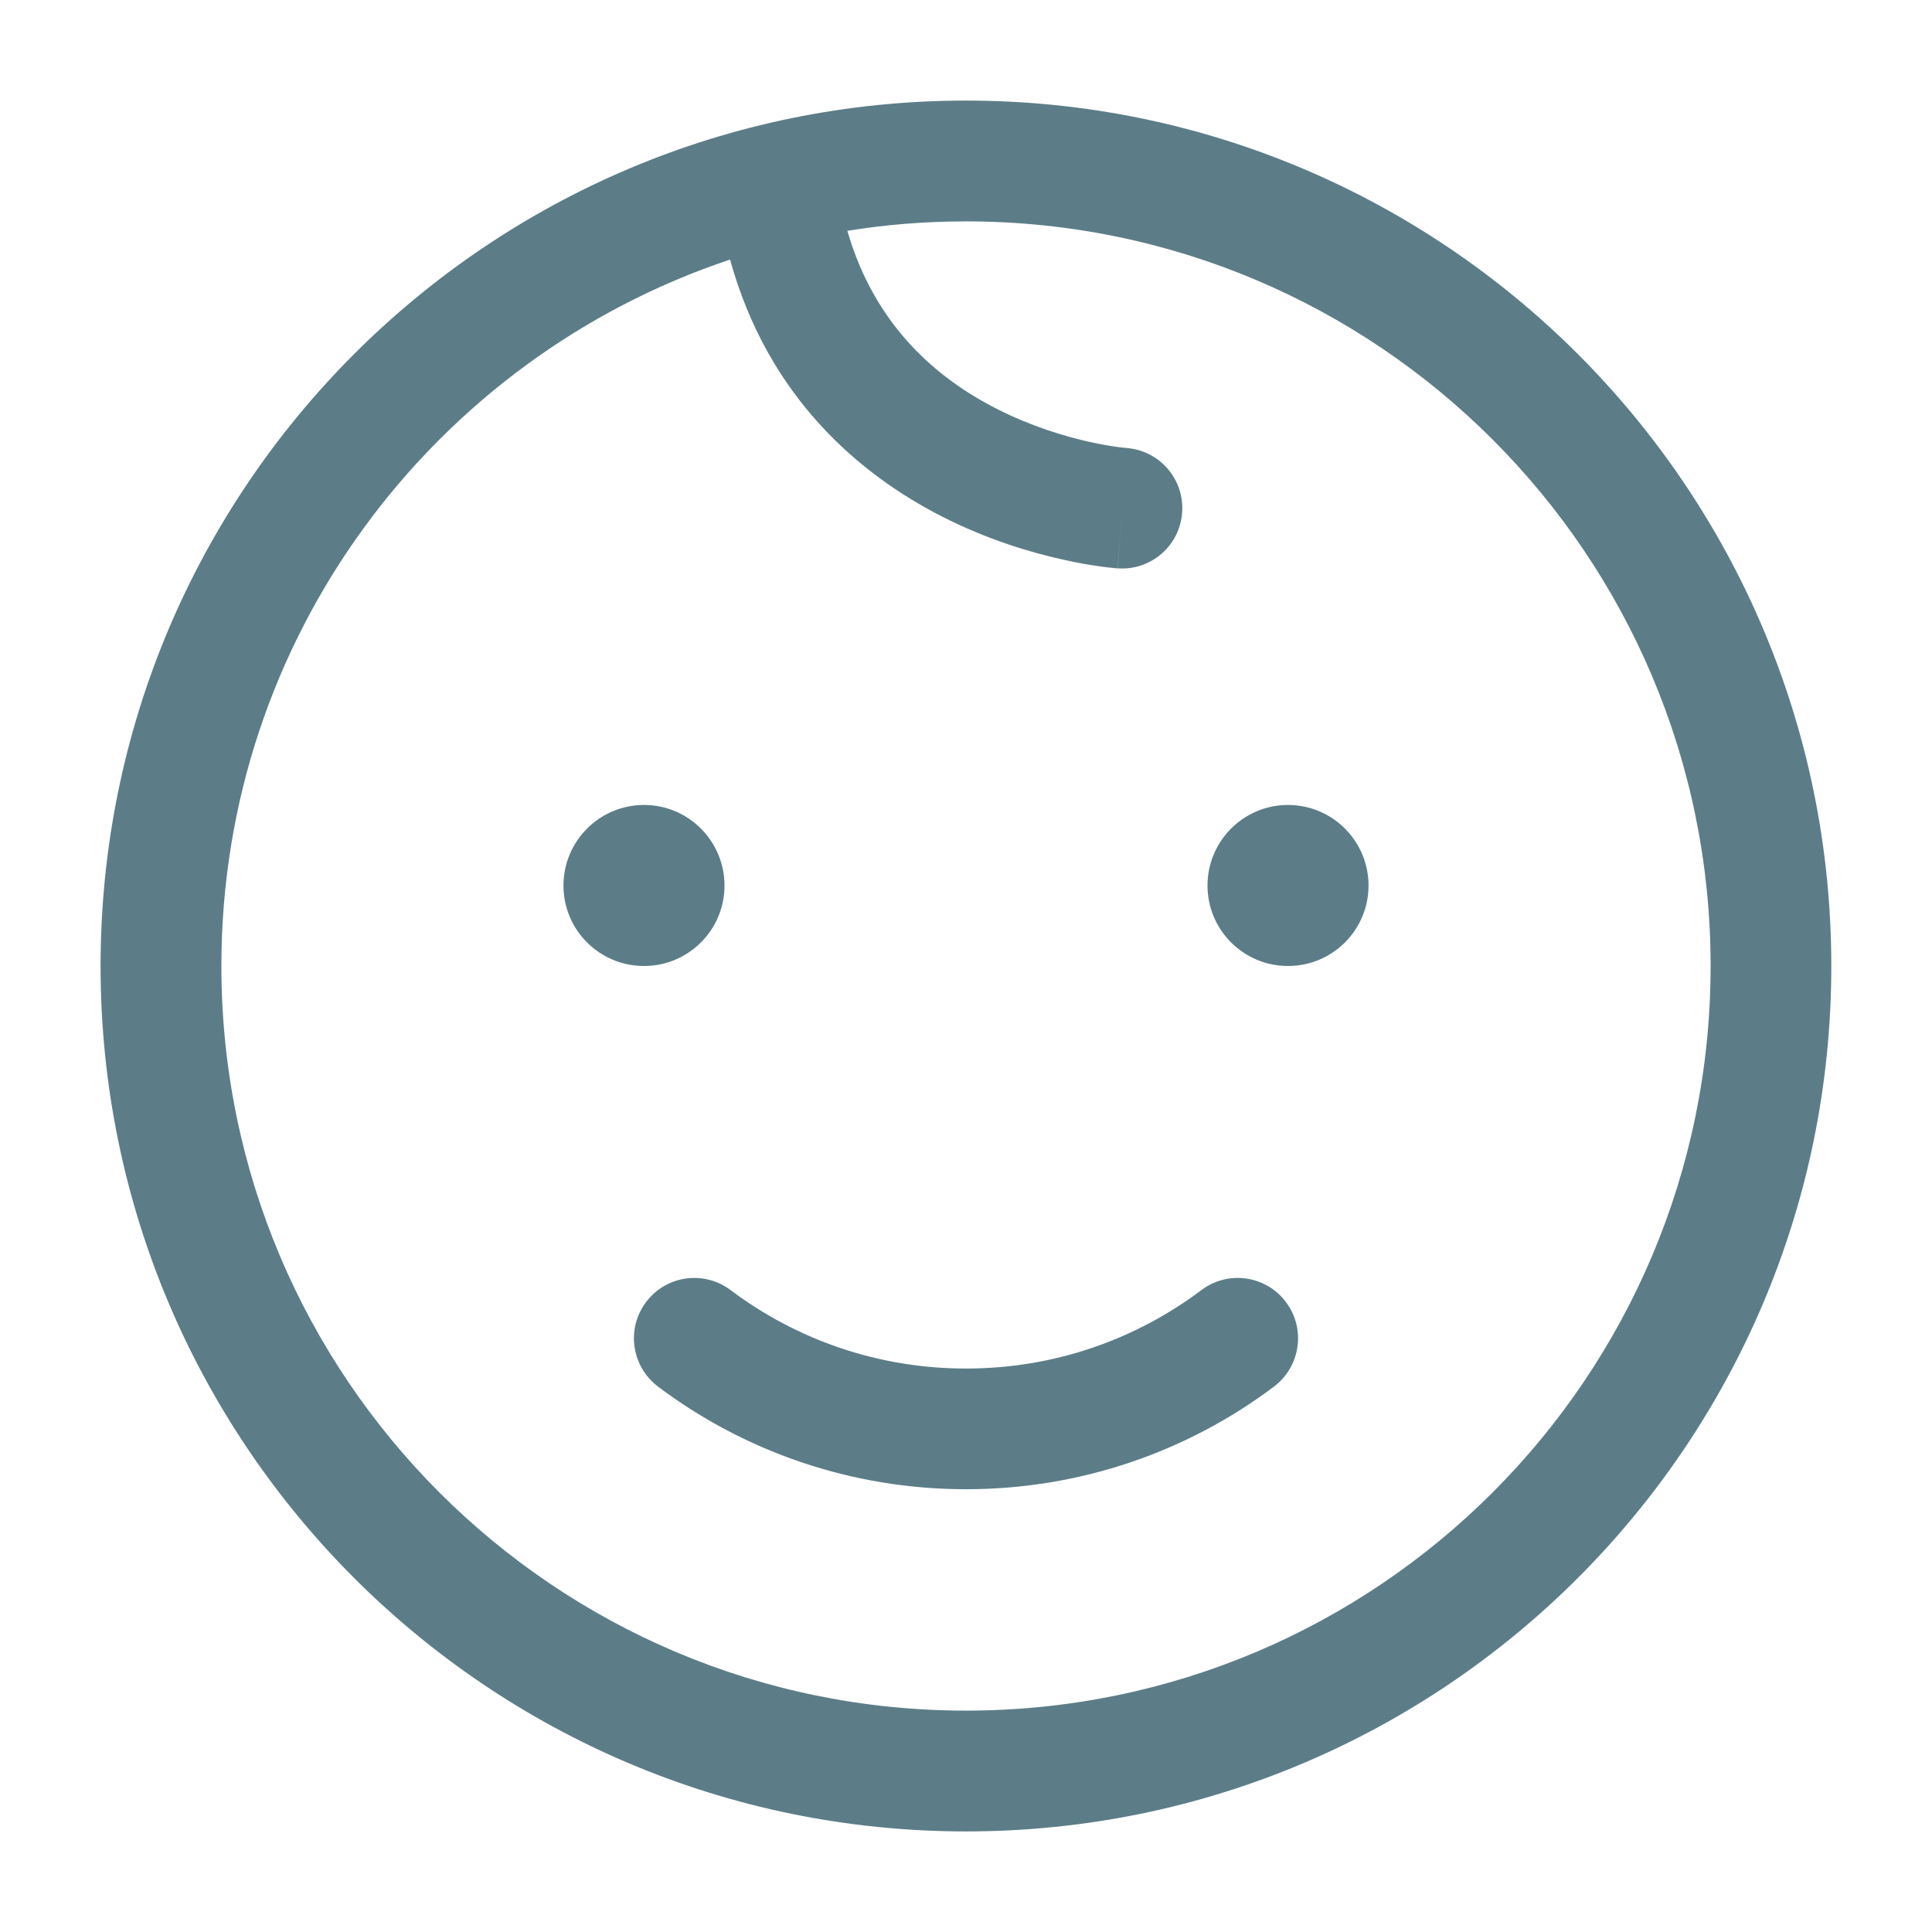
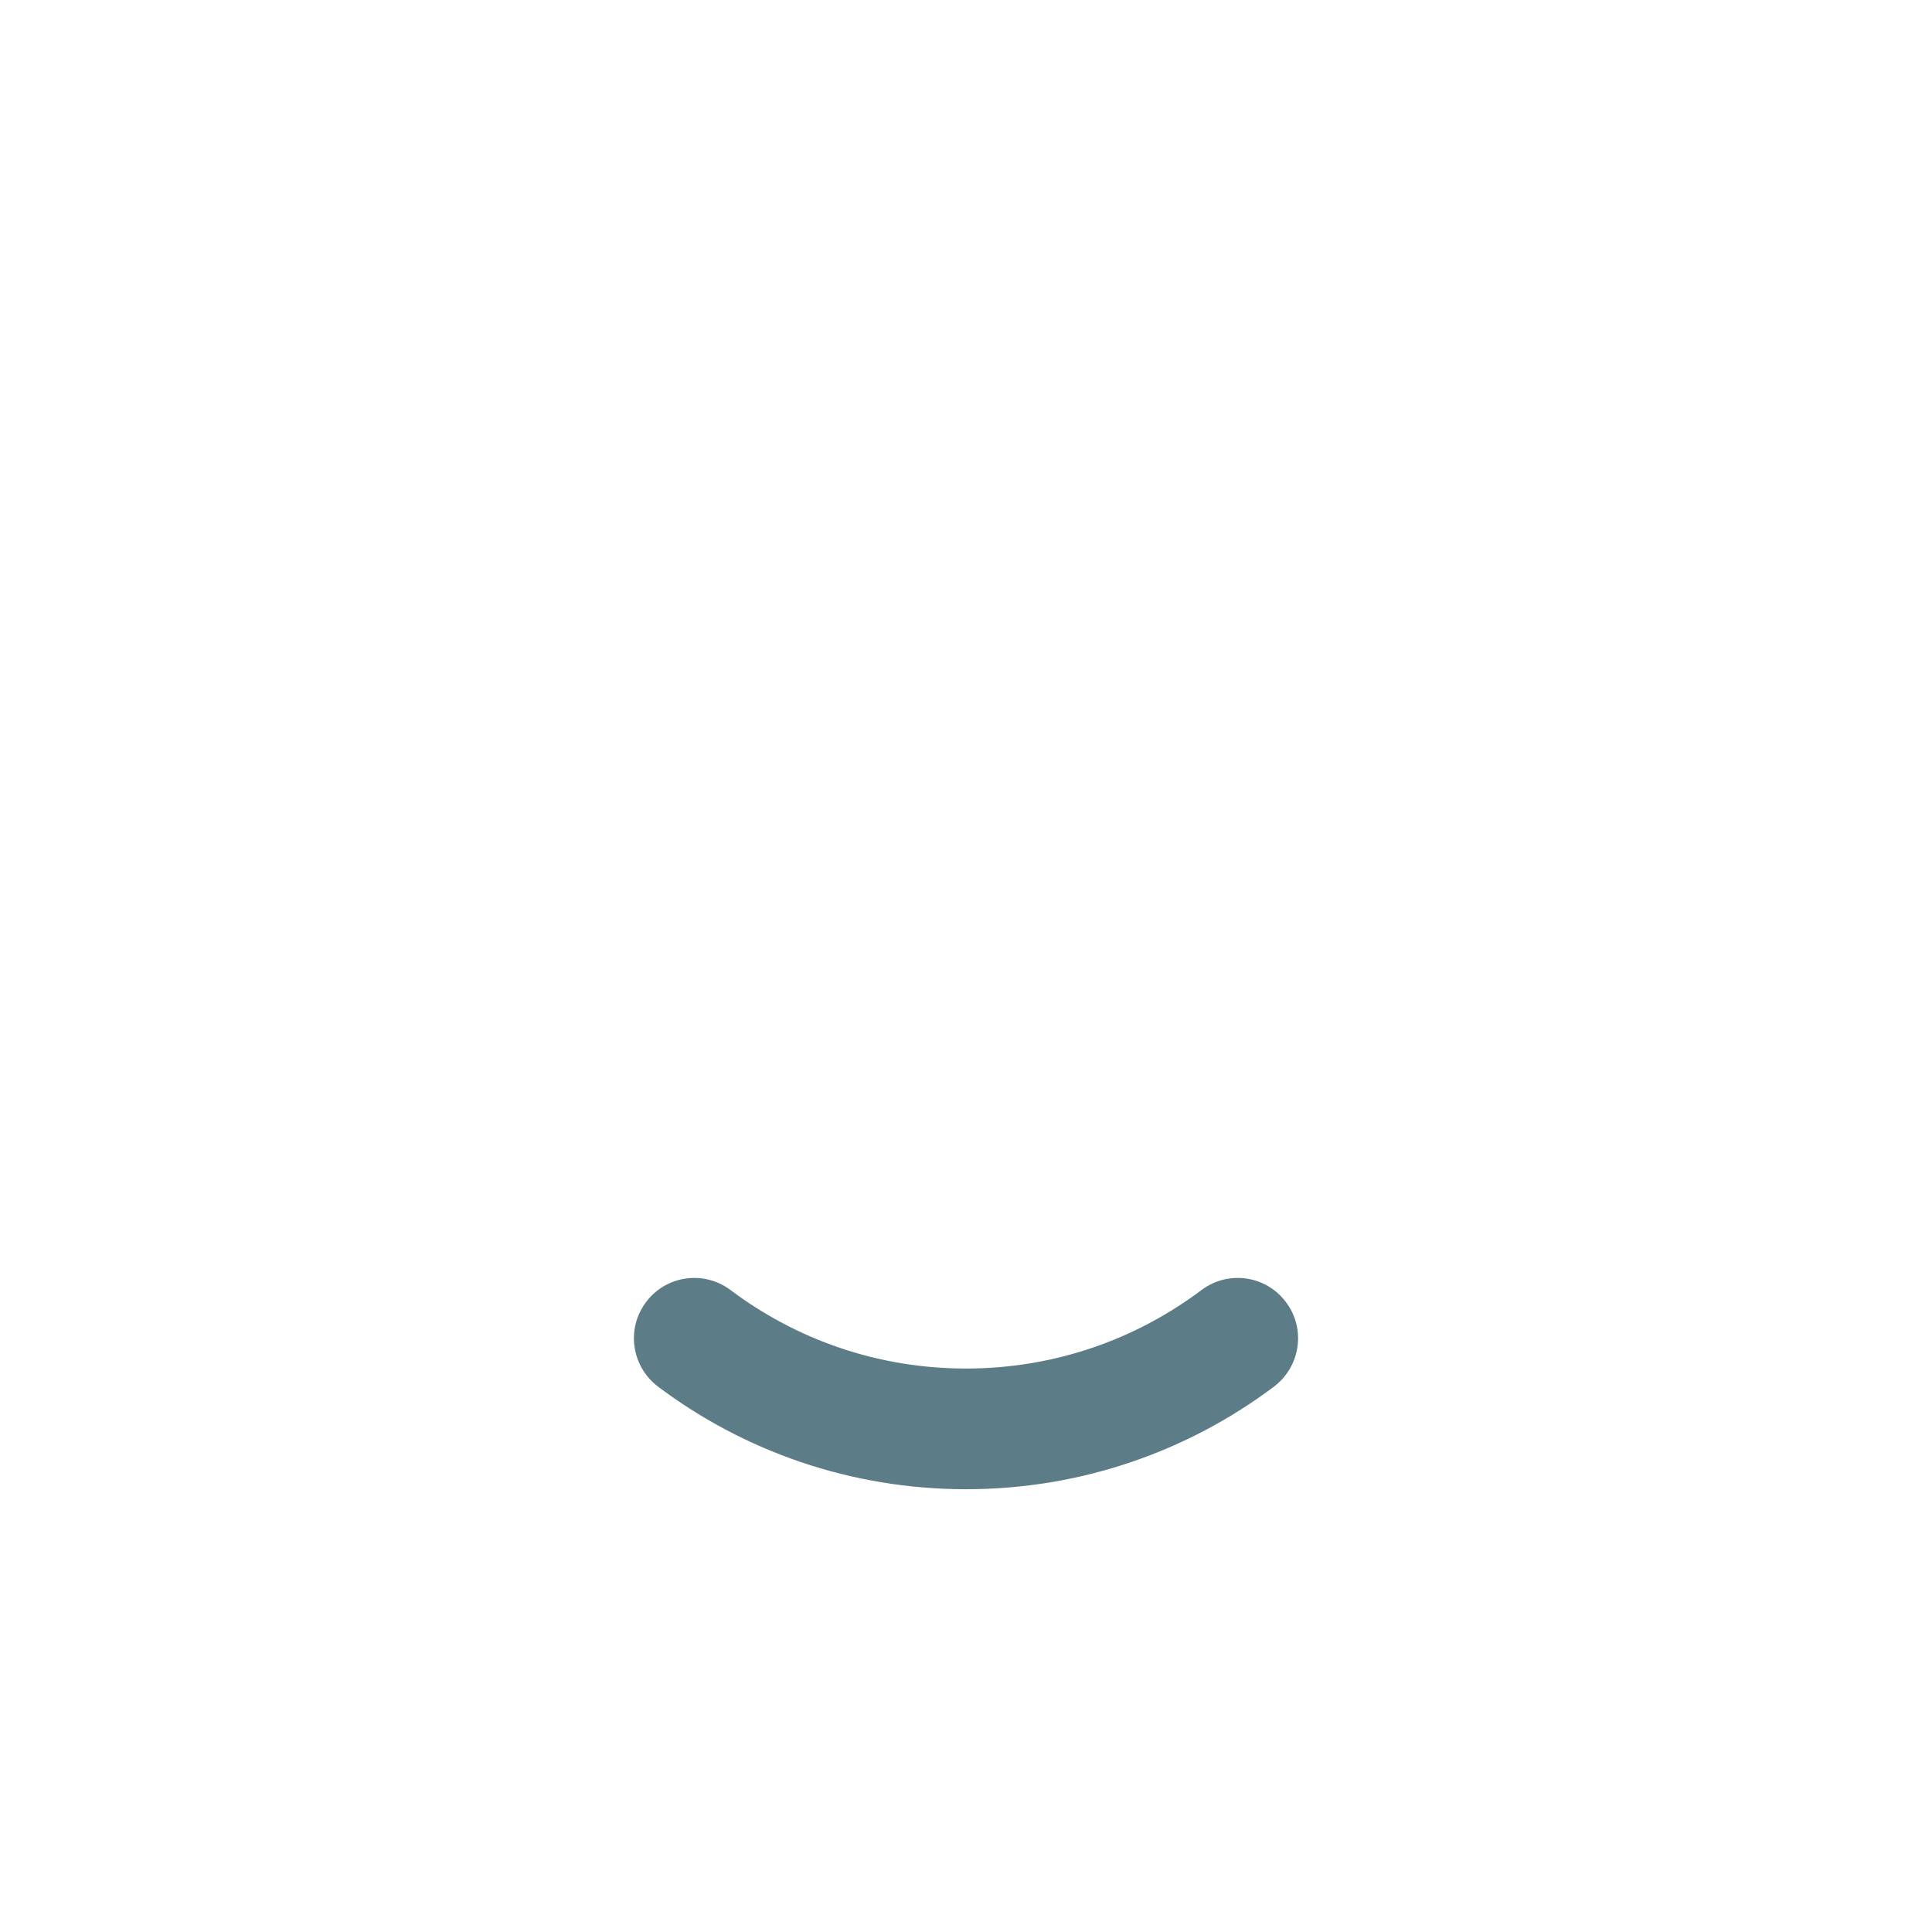
<svg xmlns="http://www.w3.org/2000/svg" width="17" height="17" viewBox="0 0 17 17" fill="none">
  <path d="M5.685 11.457C5.861 11.222 6.194 11.175 6.429 11.352C7.005 11.785 7.721 12.042 8.5 12.042C9.279 12.042 9.995 11.785 10.571 11.352C10.806 11.175 11.139 11.222 11.315 11.457C11.492 11.691 11.444 12.024 11.21 12.201C10.456 12.768 9.516 13.104 8.5 13.104C7.484 13.104 6.544 12.768 5.79 12.201C5.556 12.024 5.508 11.691 5.685 11.457Z" fill="#5C7D88" />
-   <path d="M5.667 8.5C6.058 8.5 6.375 8.183 6.375 7.792C6.375 7.401 6.058 7.083 5.667 7.083C5.275 7.083 4.958 7.401 4.958 7.792C4.958 8.183 5.275 8.5 5.667 8.5Z" fill="#5C7D88" />
-   <path d="M12.042 7.792C12.042 8.183 11.725 8.5 11.333 8.5C10.942 8.5 10.625 8.183 10.625 7.792C10.625 7.401 10.942 7.083 11.333 7.083C11.725 7.083 12.042 7.401 12.042 7.792Z" fill="#5C7D88" />
-   <path fill-rule="evenodd" clip-rule="evenodd" d="M0.885 8.5C0.885 4.295 4.295 0.885 8.5 0.885C12.705 0.885 16.114 4.295 16.114 8.5C16.114 12.706 12.705 16.115 8.5 16.115C4.295 16.115 0.885 12.706 0.885 8.5ZM6.424 2.284C3.823 3.152 1.948 5.607 1.948 8.5C1.948 12.119 4.881 15.052 8.5 15.052C12.119 15.052 15.052 12.119 15.052 8.5C15.052 4.881 12.119 1.948 8.5 1.948C8.145 1.948 7.796 1.976 7.456 2.031C7.698 2.869 8.247 3.332 8.774 3.599C9.073 3.751 9.364 3.838 9.58 3.887C9.688 3.911 9.775 3.925 9.833 3.933C9.862 3.937 9.883 3.939 9.896 3.94C9.903 3.941 9.907 3.941 9.91 3.941L9.911 3.942C10.203 3.963 10.422 4.216 10.402 4.508C10.382 4.801 10.128 5.022 9.836 5.001L9.872 4.471C9.836 5.001 9.835 5.001 9.835 5.001L9.833 5.001L9.83 5.001L9.825 5.001L9.82 5C9.813 5 9.803 4.999 9.79 4.997C9.765 4.995 9.731 4.991 9.689 4.985C9.605 4.974 9.488 4.955 9.348 4.923C9.069 4.861 8.69 4.749 8.293 4.547C7.559 4.174 6.757 3.491 6.424 2.284Z" fill="#5C7D88" />
</svg>